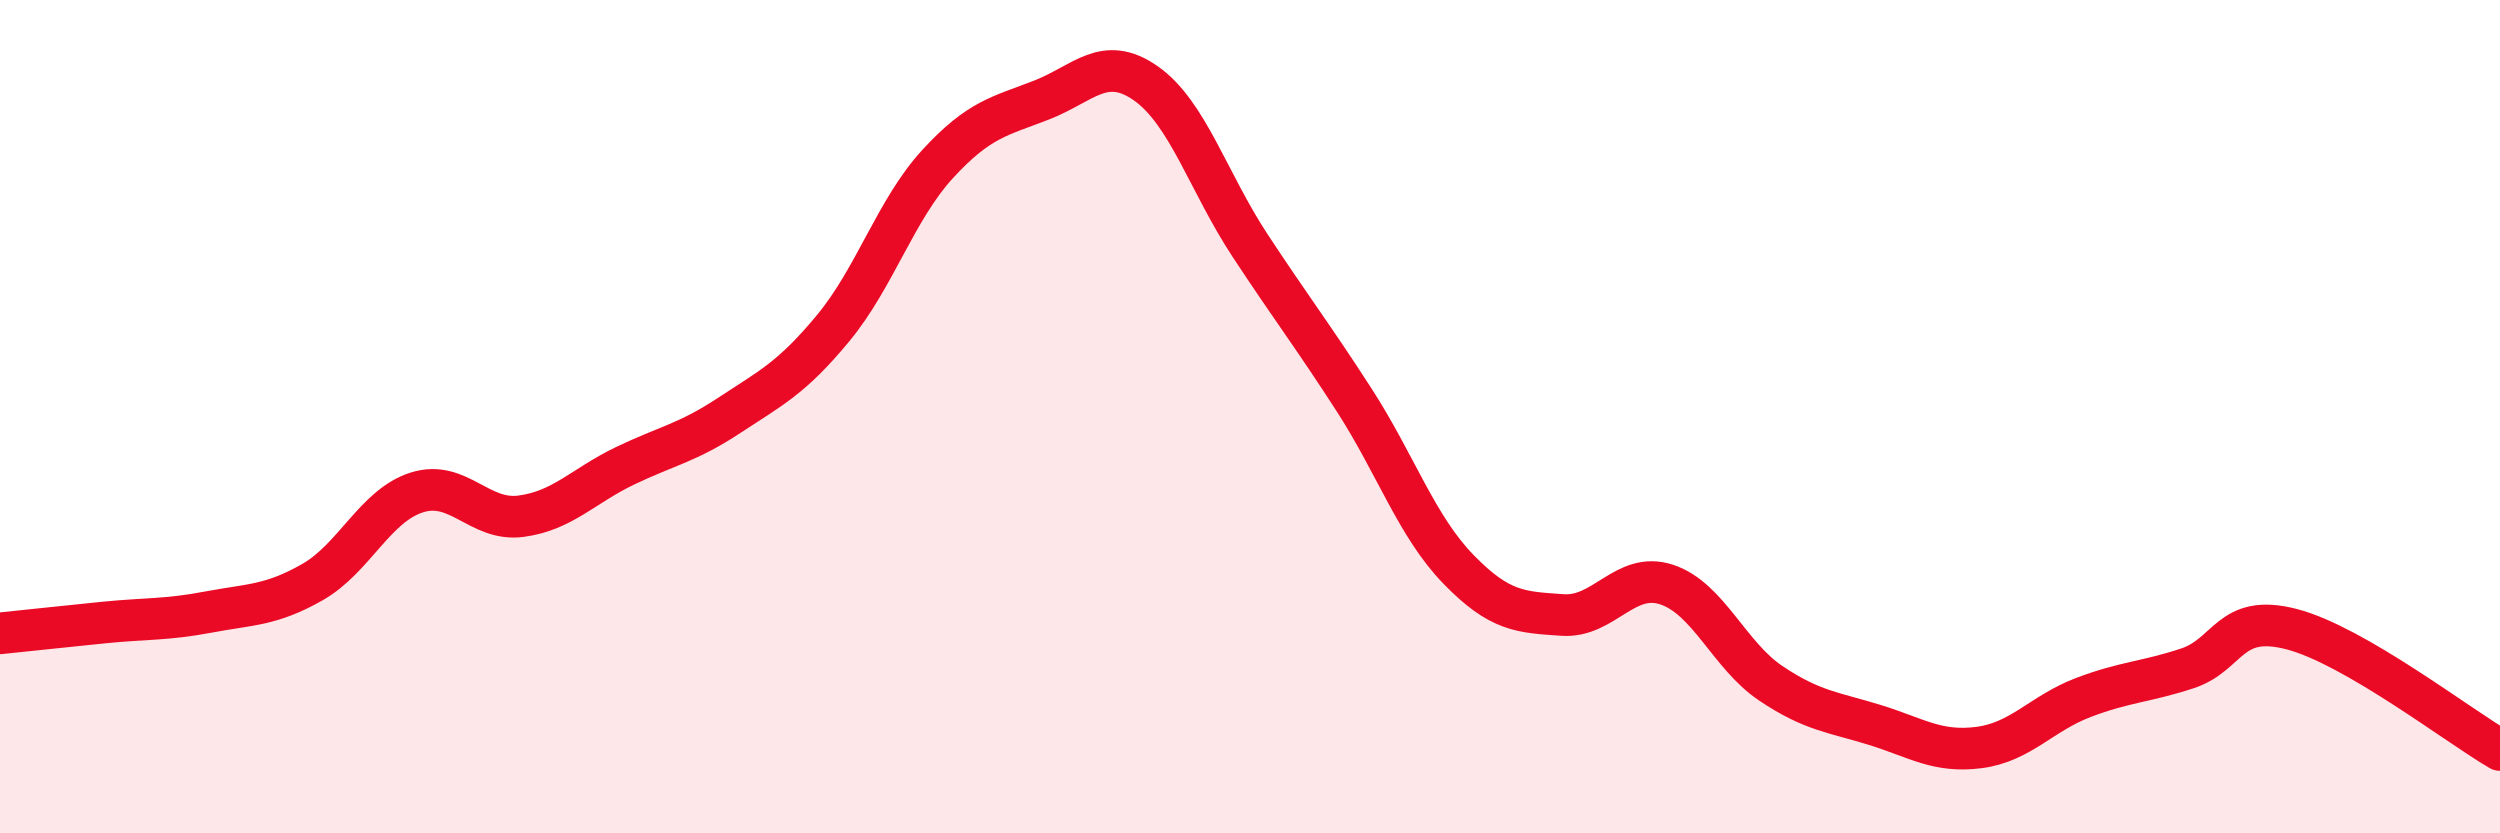
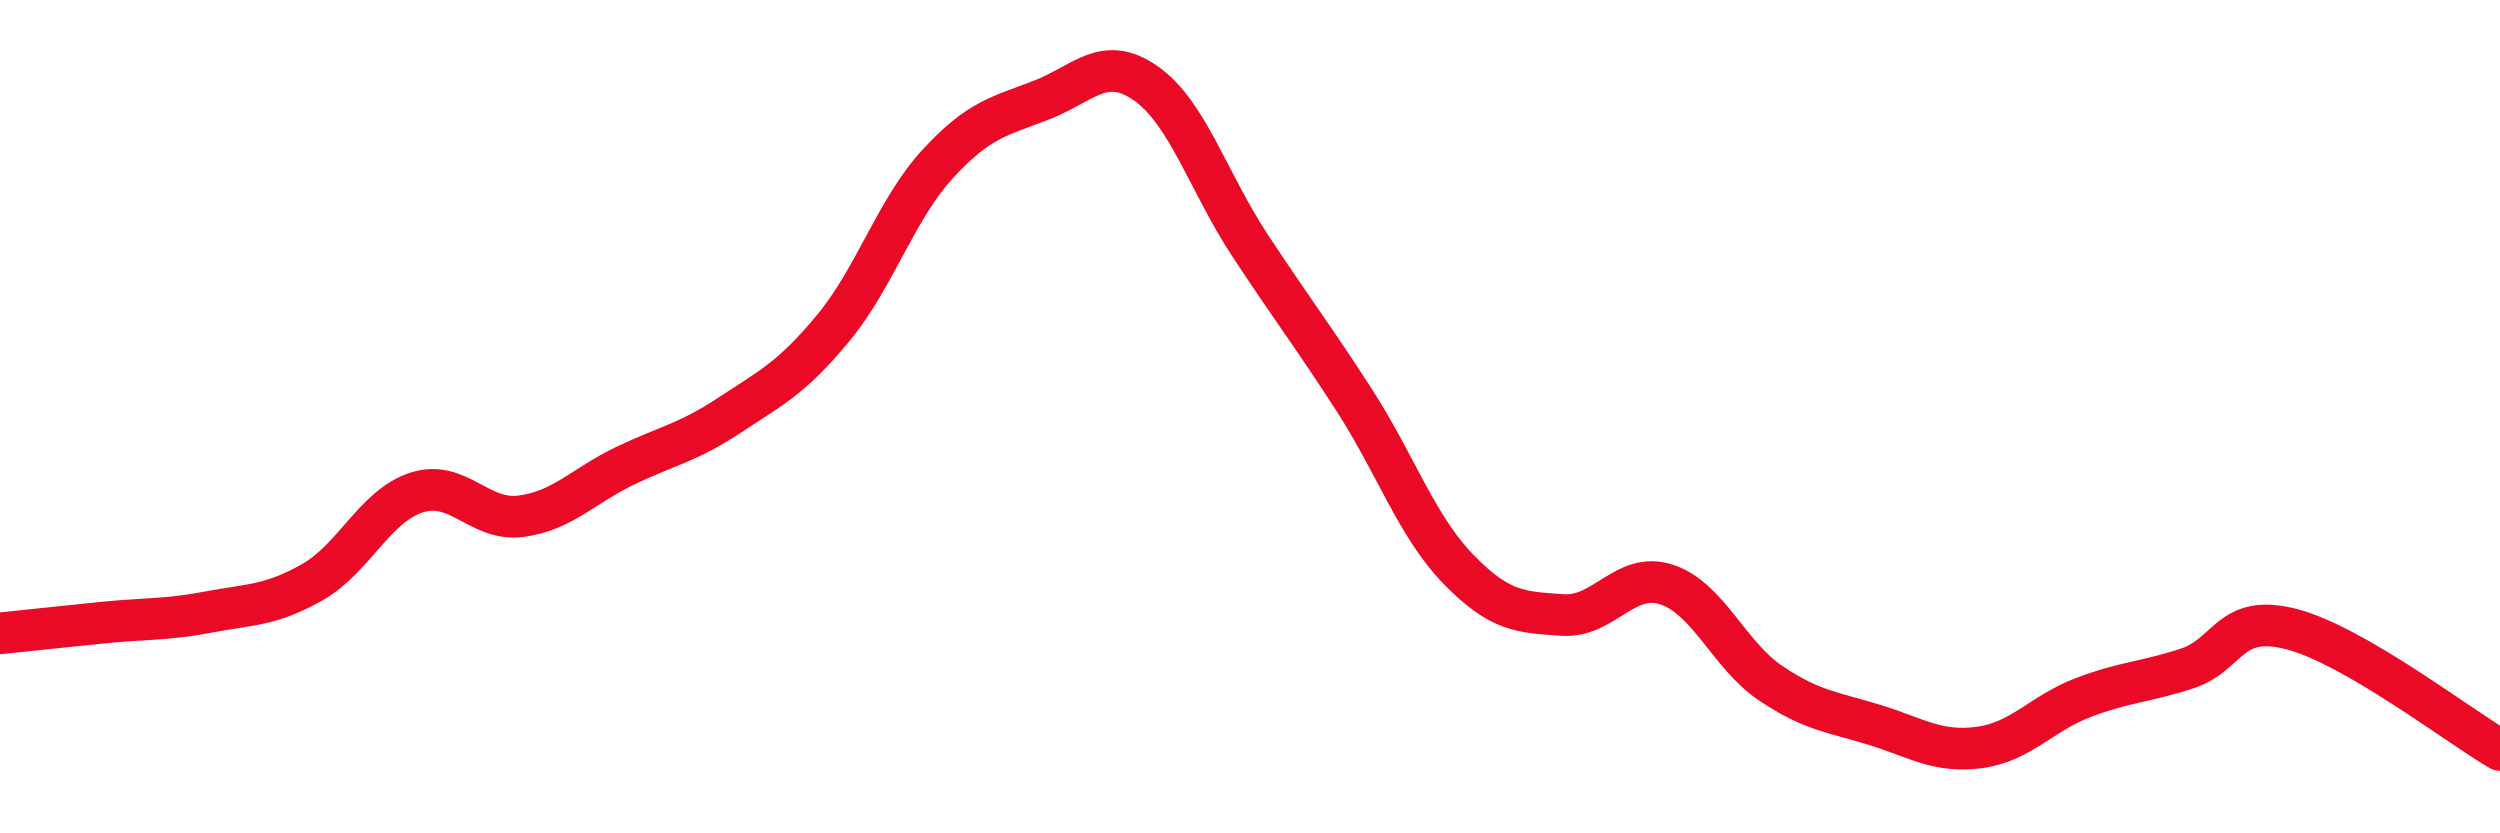
<svg xmlns="http://www.w3.org/2000/svg" width="60" height="20" viewBox="0 0 60 20">
-   <path d="M 0,15.2 C 0.5,15.15 1.5,15.04 2.5,14.94 C 3.5,14.84 4,14.88 5,14.69 C 6,14.5 6.5,14.54 7.5,13.97 C 8.5,13.4 9,12.14 10,11.82 C 11,11.5 11.5,12.52 12.5,12.39 C 13.5,12.26 14,11.66 15,11.18 C 16,10.7 16.5,10.63 17.5,9.97 C 18.5,9.31 19,9.08 20,7.87 C 21,6.66 21.5,5.03 22.5,3.94 C 23.5,2.85 24,2.79 25,2.4 C 26,2.01 26.5,1.3 27.5,2 C 28.5,2.7 29,4.37 30,5.89 C 31,7.41 31.5,8.05 32.5,9.6 C 33.5,11.15 34,12.63 35,13.66 C 36,14.69 36.5,14.69 37.5,14.76 C 38.5,14.83 39,13.7 40,14.03 C 41,14.36 41.5,15.73 42.5,16.4 C 43.5,17.07 44,17.09 45,17.4 C 46,17.71 46.5,18.07 47.5,17.94 C 48.5,17.81 49,17.12 50,16.74 C 51,16.36 51.5,16.37 52.5,16.04 C 53.5,15.71 53.5,14.71 55,15.1 C 56.5,15.49 59,17.42 60,18L60 20L0 20Z" fill="#EB0A25" opacity="0.1" stroke-linecap="round" stroke-linejoin="round" />
  <path d="M 0,15.2 C 0.5,15.15 1.5,15.04 2.5,14.94 C 3.5,14.84 4,14.88 5,14.69 C 6,14.5 6.5,14.54 7.5,13.97 C 8.5,13.4 9,12.14 10,11.82 C 11,11.5 11.5,12.52 12.5,12.39 C 13.5,12.26 14,11.66 15,11.18 C 16,10.7 16.5,10.63 17.5,9.97 C 18.5,9.31 19,9.08 20,7.87 C 21,6.66 21.5,5.03 22.5,3.94 C 23.5,2.85 24,2.79 25,2.4 C 26,2.01 26.5,1.3 27.5,2 C 28.5,2.7 29,4.37 30,5.89 C 31,7.41 31.5,8.05 32.5,9.6 C 33.5,11.15 34,12.63 35,13.66 C 36,14.69 36.5,14.69 37.5,14.76 C 38.5,14.83 39,13.7 40,14.03 C 41,14.36 41.5,15.73 42.5,16.4 C 43.5,17.07 44,17.09 45,17.4 C 46,17.71 46.5,18.07 47.5,17.94 C 48.5,17.81 49,17.12 50,16.74 C 51,16.36 51.5,16.37 52.5,16.04 C 53.5,15.71 53.5,14.71 55,15.1 C 56.5,15.49 59,17.42 60,18" stroke="#EB0A25" stroke-width="1" fill="none" stroke-linecap="round" stroke-linejoin="round" />
</svg>